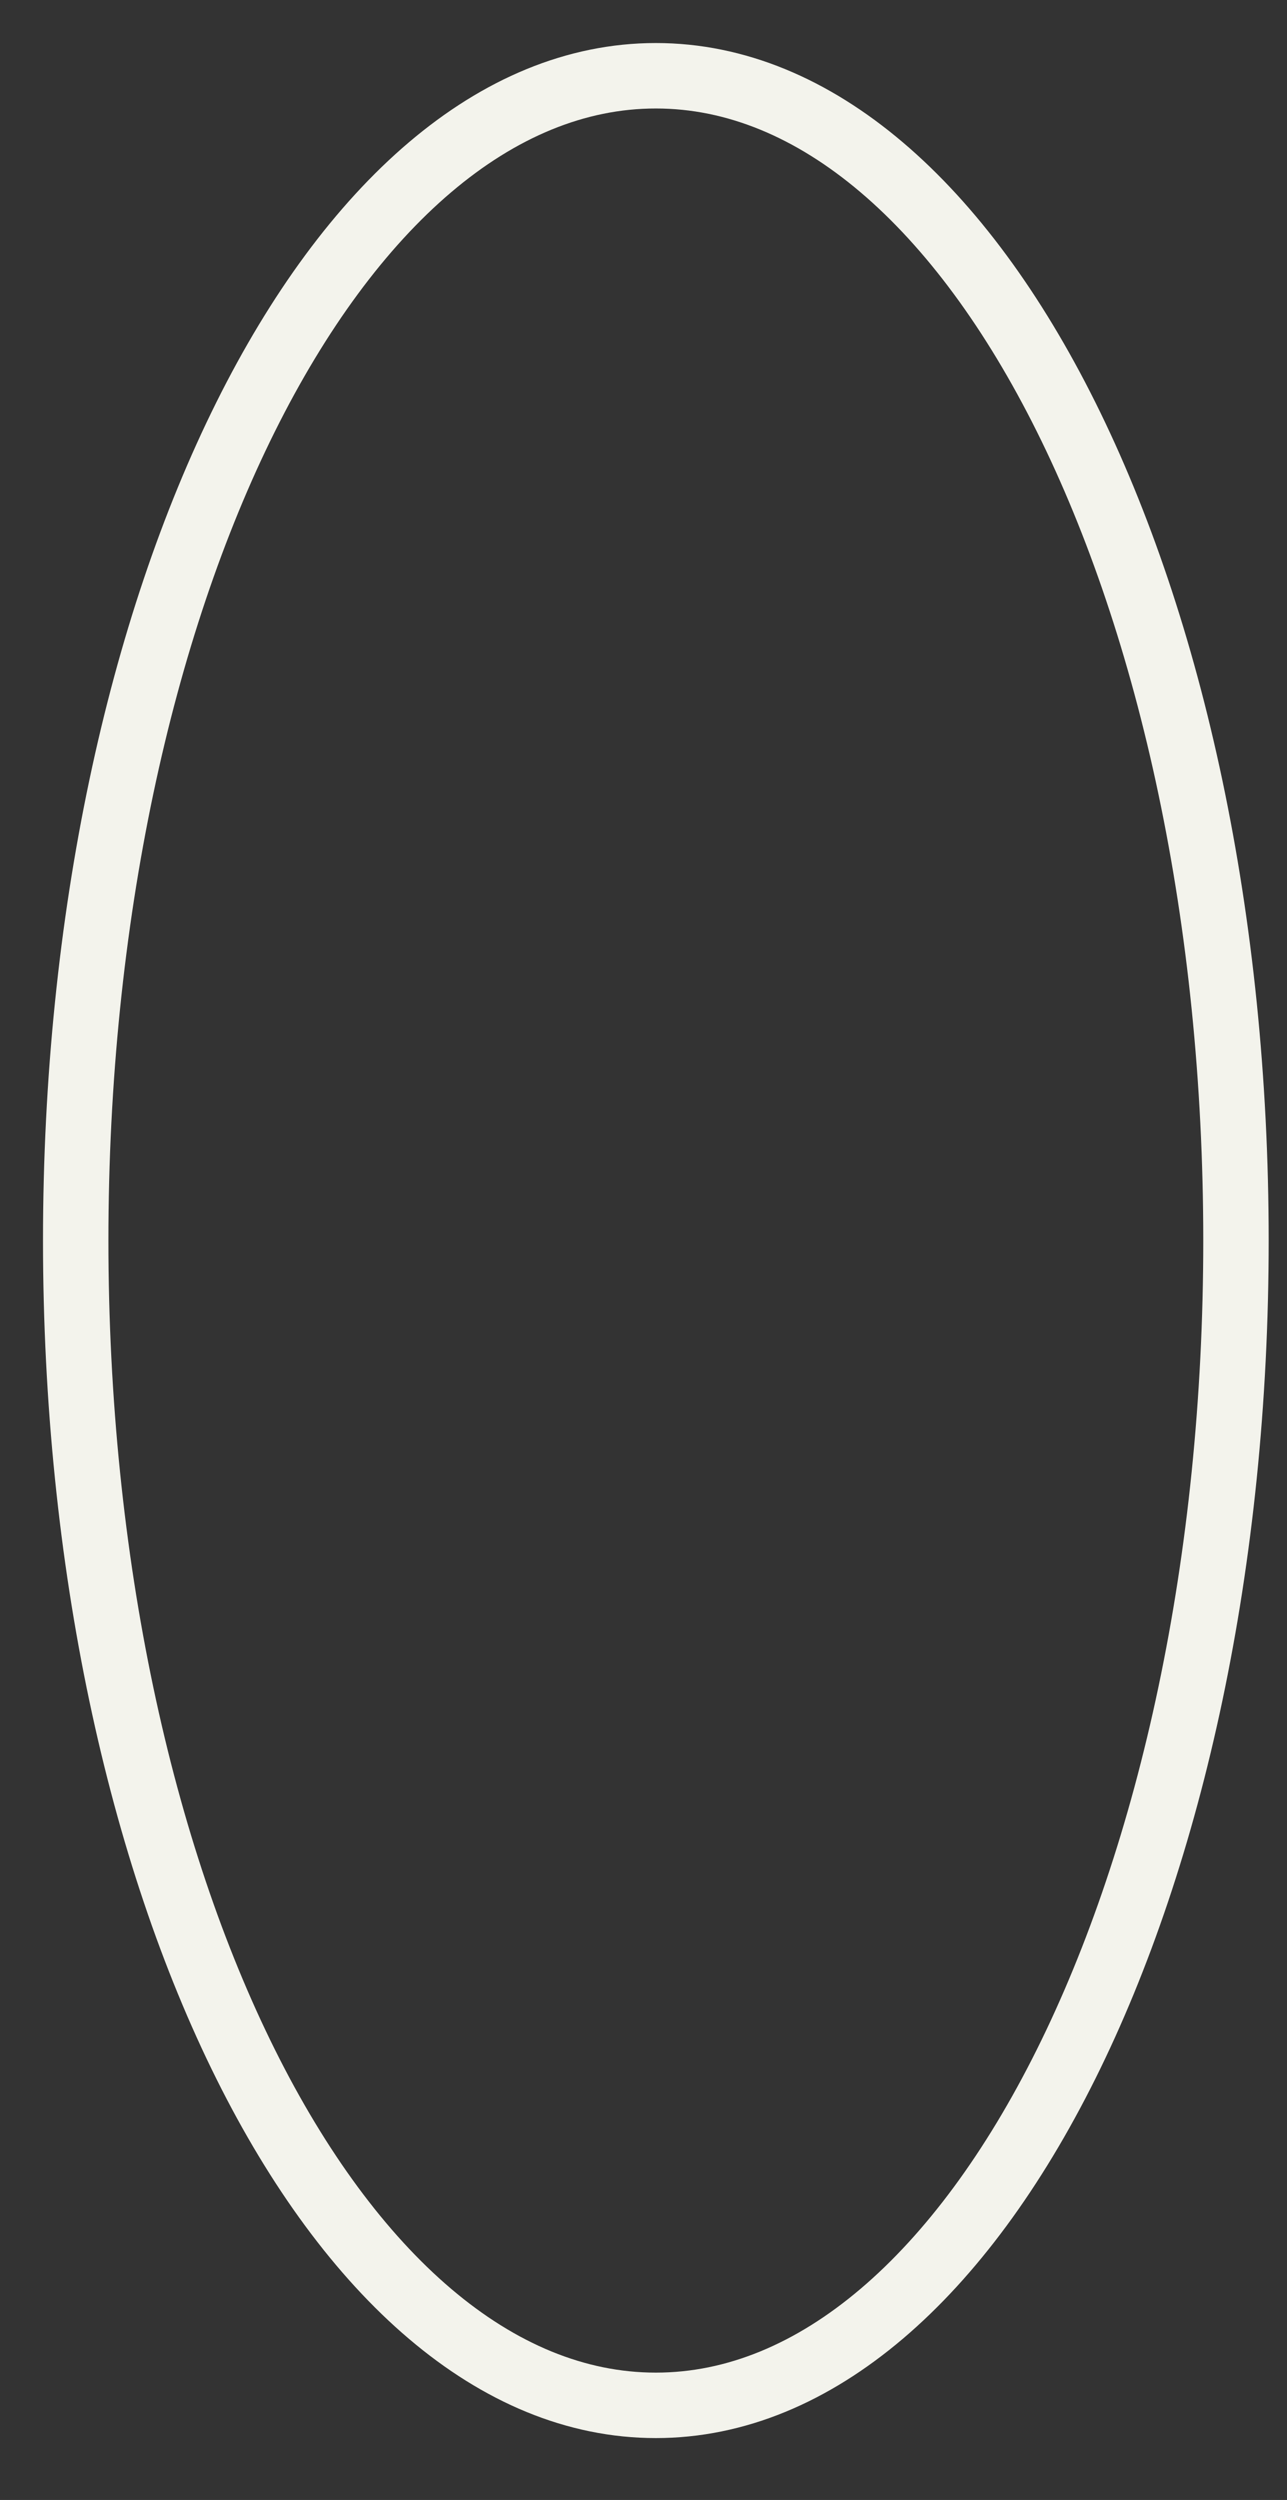
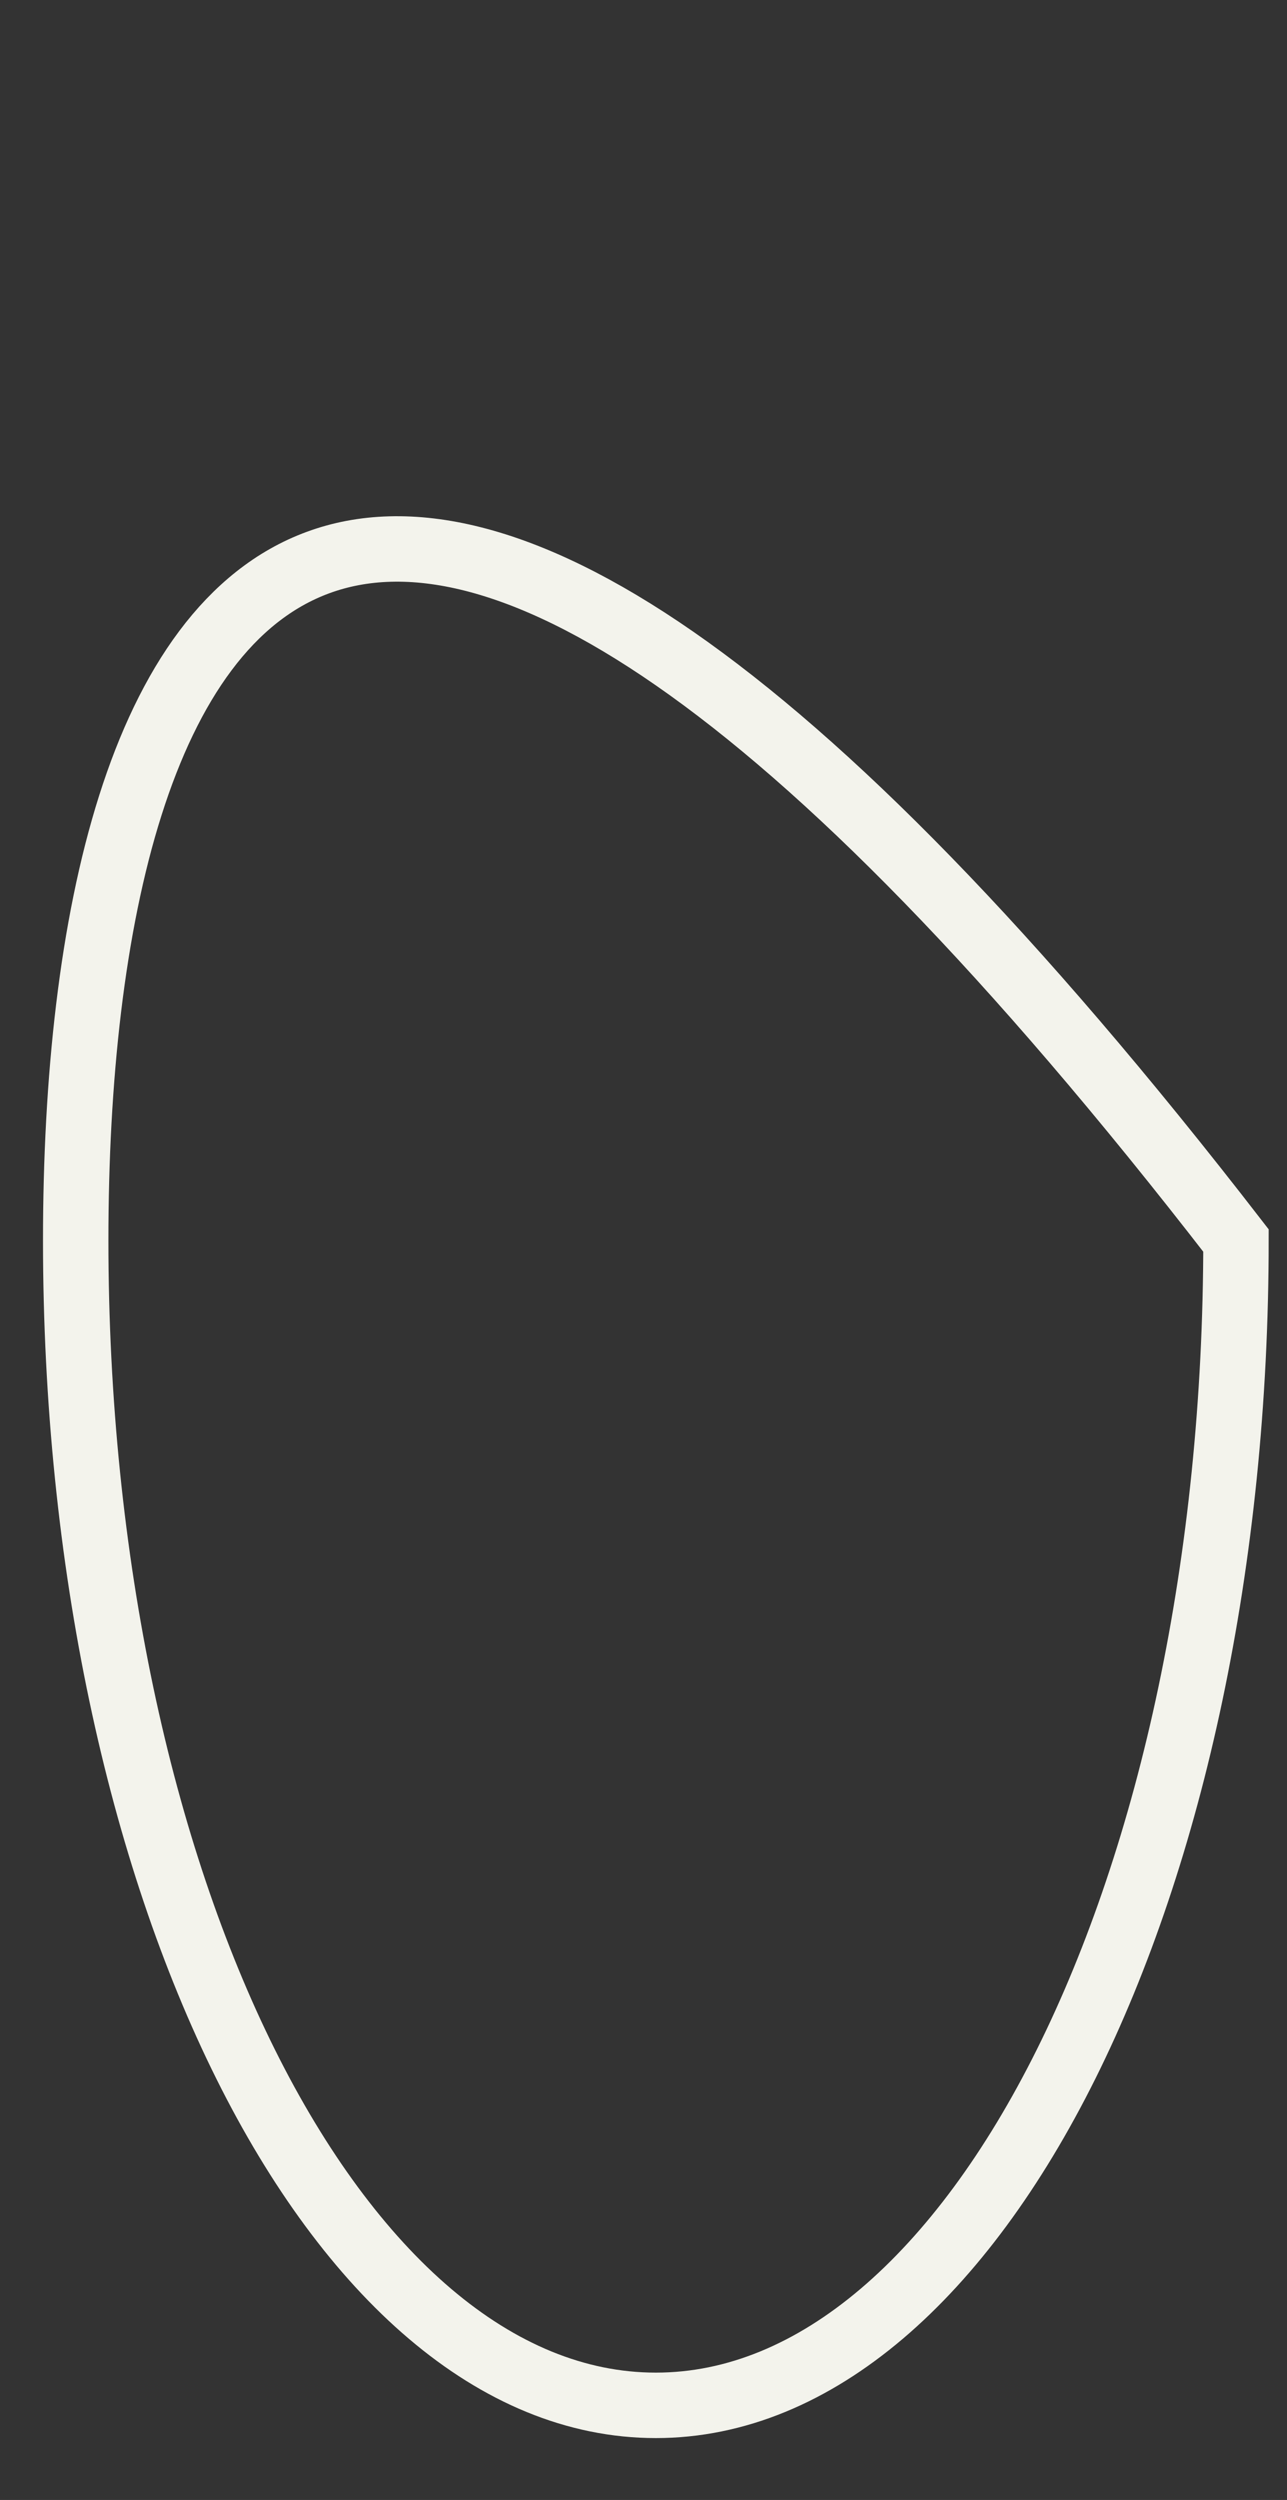
<svg xmlns="http://www.w3.org/2000/svg" fill="none" height="100%" overflow="visible" preserveAspectRatio="none" style="display: block;" viewBox="0 0 17 33" width="100%">
  <rect x="0" y="0" width="17" height="33" fill="#333333" stroke="none" />
-   <path d="M8.663 31.751C12.896 31.751 16.326 24.867 16.326 16.375C16.326 7.884 12.896 1 8.663 1C4.431 1 1 7.884 1 16.375C1 24.867 4.431 31.751 8.663 31.751Z" id="Vector" stroke="#F3F3EC" stroke-miterlimit="10" stroke-width="0.864" />
+   <path d="M8.663 31.751C12.896 31.751 16.326 24.867 16.326 16.375C4.431 1 1 7.884 1 16.375C1 24.867 4.431 31.751 8.663 31.751Z" id="Vector" stroke="#F3F3EC" stroke-miterlimit="10" stroke-width="0.864" />
</svg>